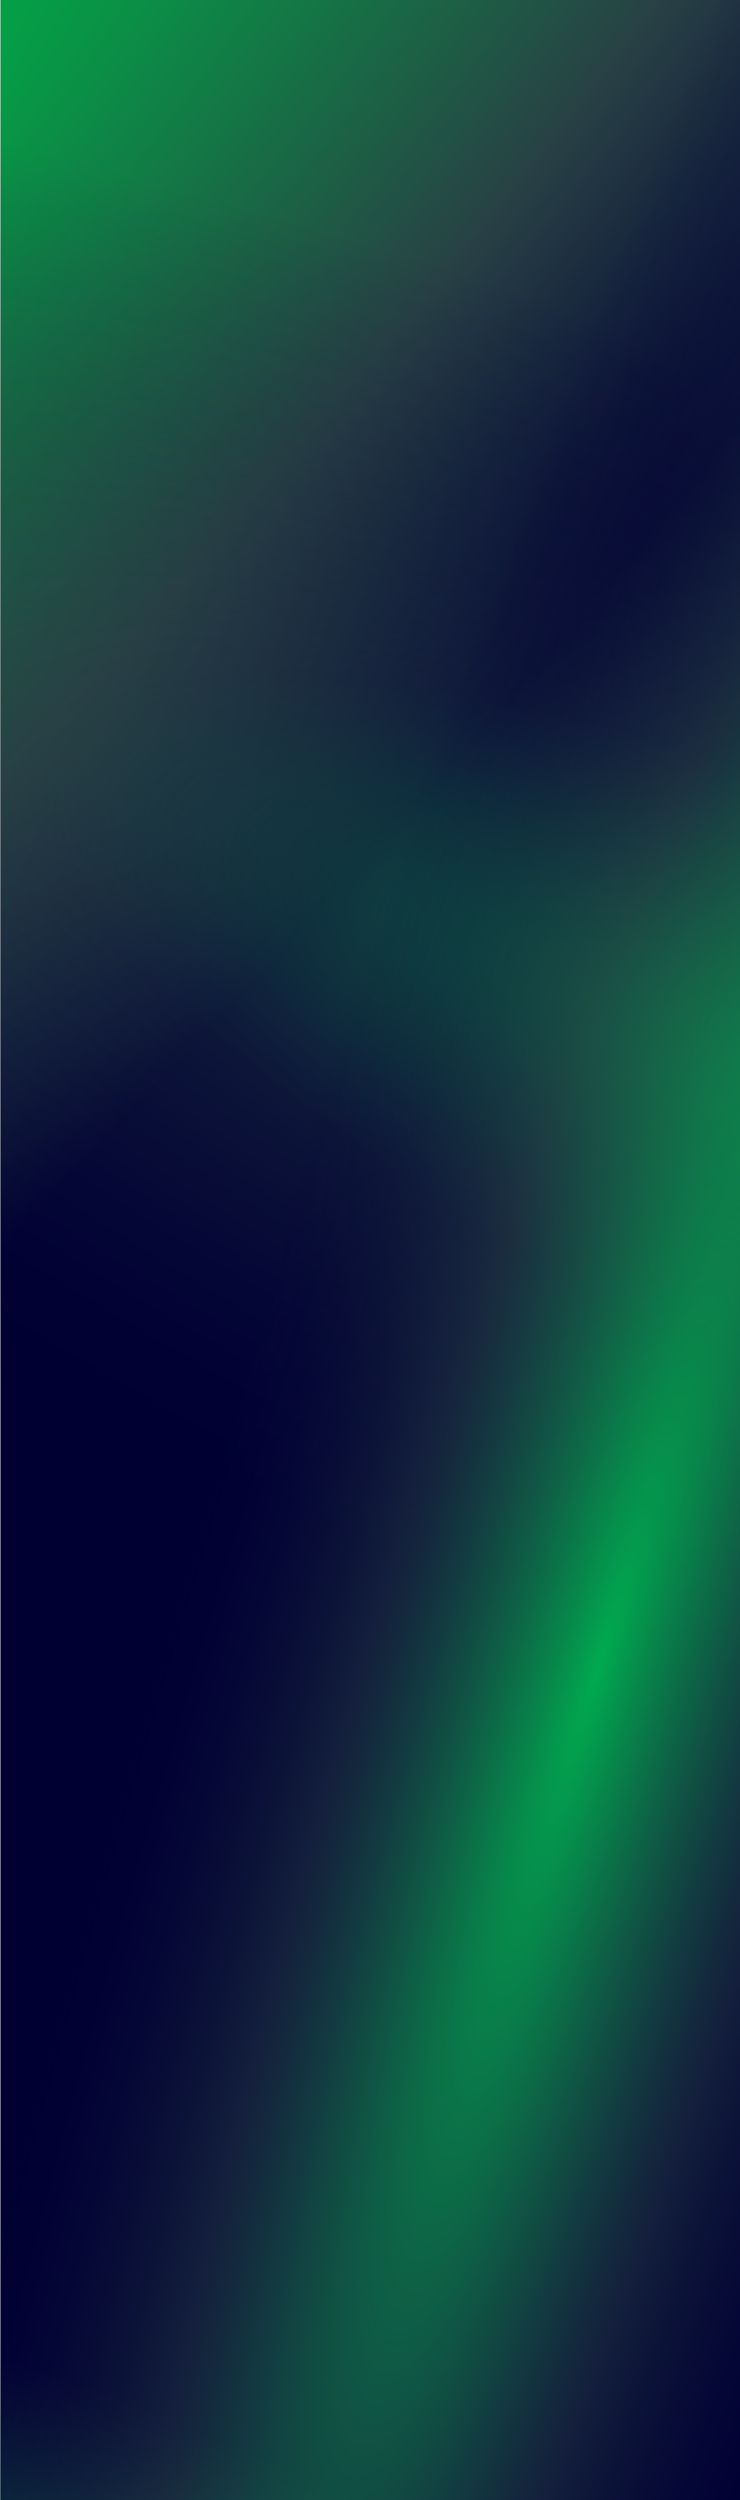
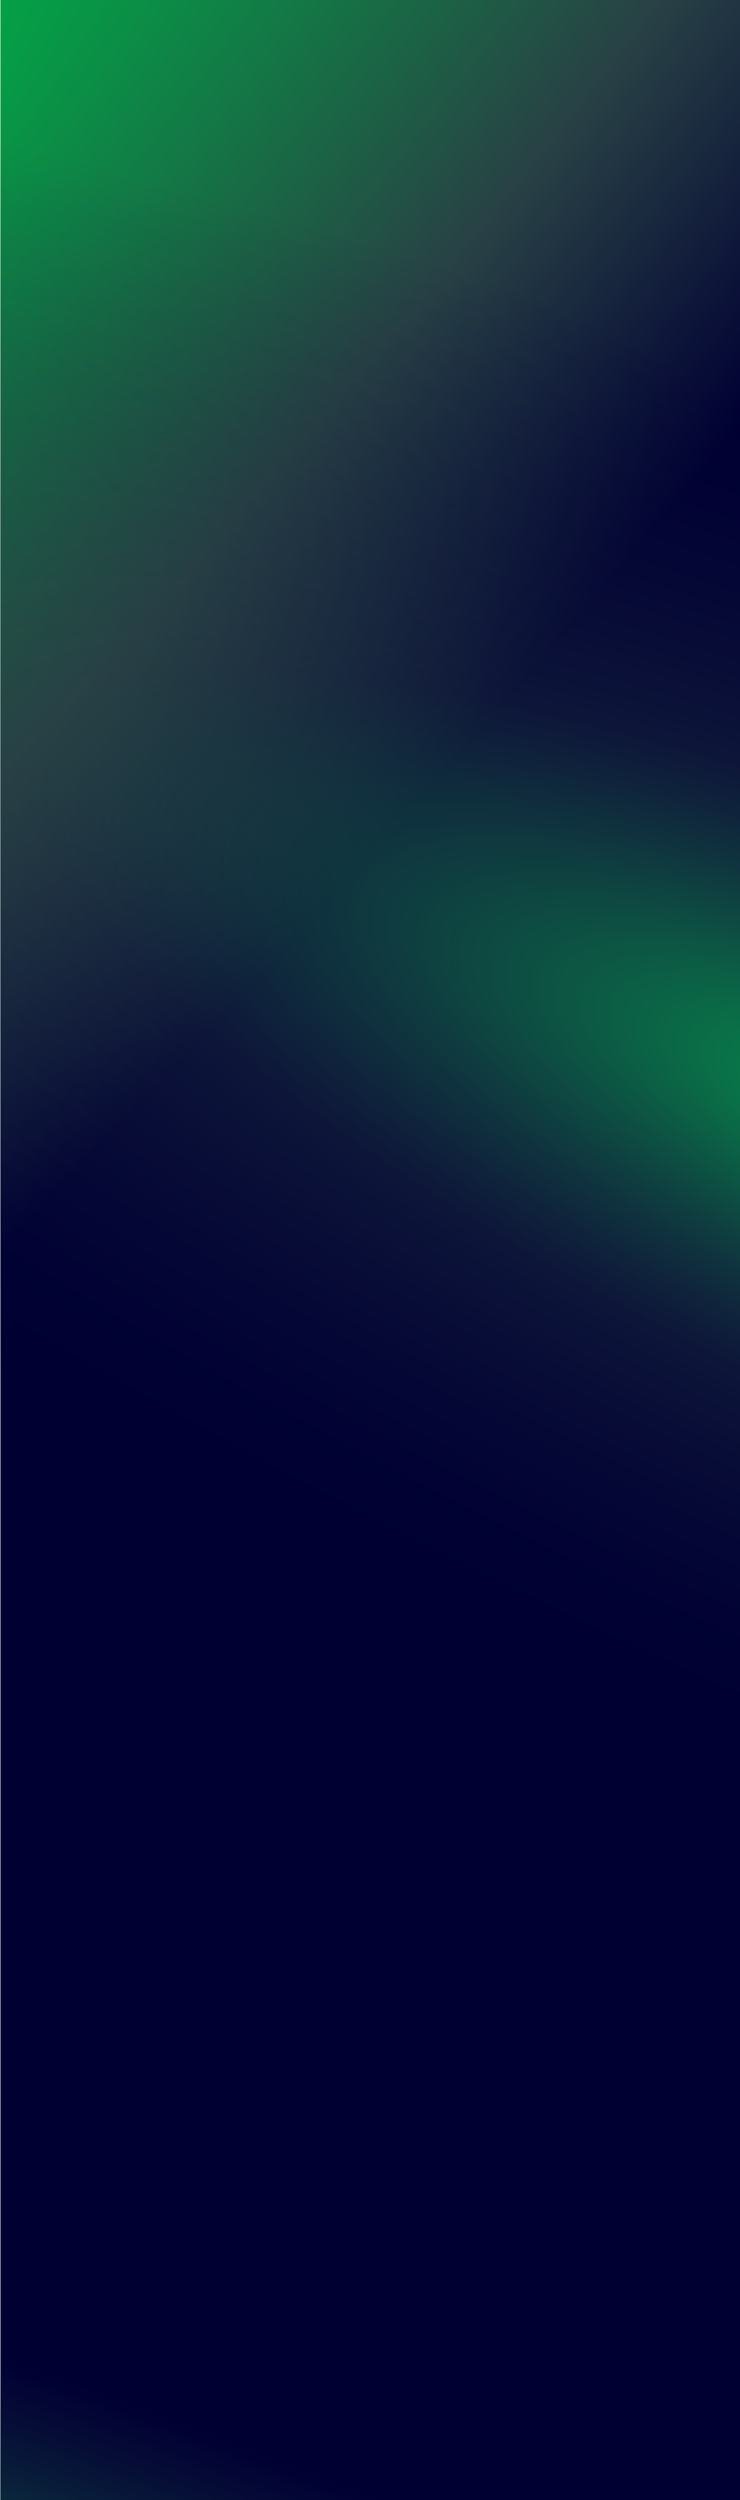
<svg xmlns="http://www.w3.org/2000/svg" width="1512" height="5106" viewBox="0 0 1512 5106" fill="none">
  <g clip-path="url(#clip0_208_158395)">
    <rect x="1" width="1511" height="6573" fill="url(#paint0_radial_208_158395)" />
    <rect width="1512" height="1922" transform="matrix(-1 0 0 1 1512 4651)" fill="url(#paint1_radial_208_158395)" />
    <rect width="1512" height="3752" fill="url(#paint2_radial_208_158395)" />
-     <rect width="1512" height="6573" fill="url(#paint3_radial_208_158395)" />
  </g>
  <defs>
    <radialGradient id="paint0_radial_208_158395" cx="0" cy="0" r="1" gradientUnits="userSpaceOnUse" gradientTransform="translate(1.001 -80.001) rotate(39.901) scale(4306.5 18733.7)">
      <stop stop-color="#00AB46" />
      <stop offset="0.253" stop-color="#284145" />
      <stop offset="0.406" stop-color="#000033" />
    </radialGradient>
    <radialGradient id="paint1_radial_208_158395" cx="0" cy="0" r="1" gradientTransform="matrix(-1399.15 -921.043 6844.7 -2728.48 1384.5 1002.24)" gradientUnits="userSpaceOnUse">
      <stop stop-color="#00AA4F" />
      <stop offset="0.549" stop-color="#284145" stop-opacity="0" />
      <stop offset="0.92" stop-color="#000033" stop-opacity="0" />
    </radialGradient>
    <radialGradient id="paint2_radial_208_158395" cx="0" cy="0" r="1" gradientUnits="userSpaceOnUse" gradientTransform="translate(2136 2408) rotate(112.91) scale(1459.1 5554.55)">
      <stop stop-color="#00AA4F" />
      <stop offset="0.411" stop-color="#284145" stop-opacity="0.33" />
      <stop offset="0.92" stop-color="#000033" stop-opacity="0" />
    </radialGradient>
    <radialGradient id="paint3_radial_208_158395" cx="0" cy="0" r="1" gradientTransform="matrix(-848 -667.867 1796.38 -5862.96 1246 3377.38)" gradientUnits="userSpaceOnUse">
      <stop stop-color="#00AA4F" />
      <stop offset="0.297" stop-color="#1A6649" stop-opacity="0.671" />
      <stop offset="0.46" stop-color="#284145" stop-opacity="0.49" />
      <stop offset="0.92" stop-color="#000033" stop-opacity="0" />
    </radialGradient>
    <clipPath id="clip0_208_158395">
      <rect width="1512" height="5106" fill="white" />
    </clipPath>
  </defs>
</svg>